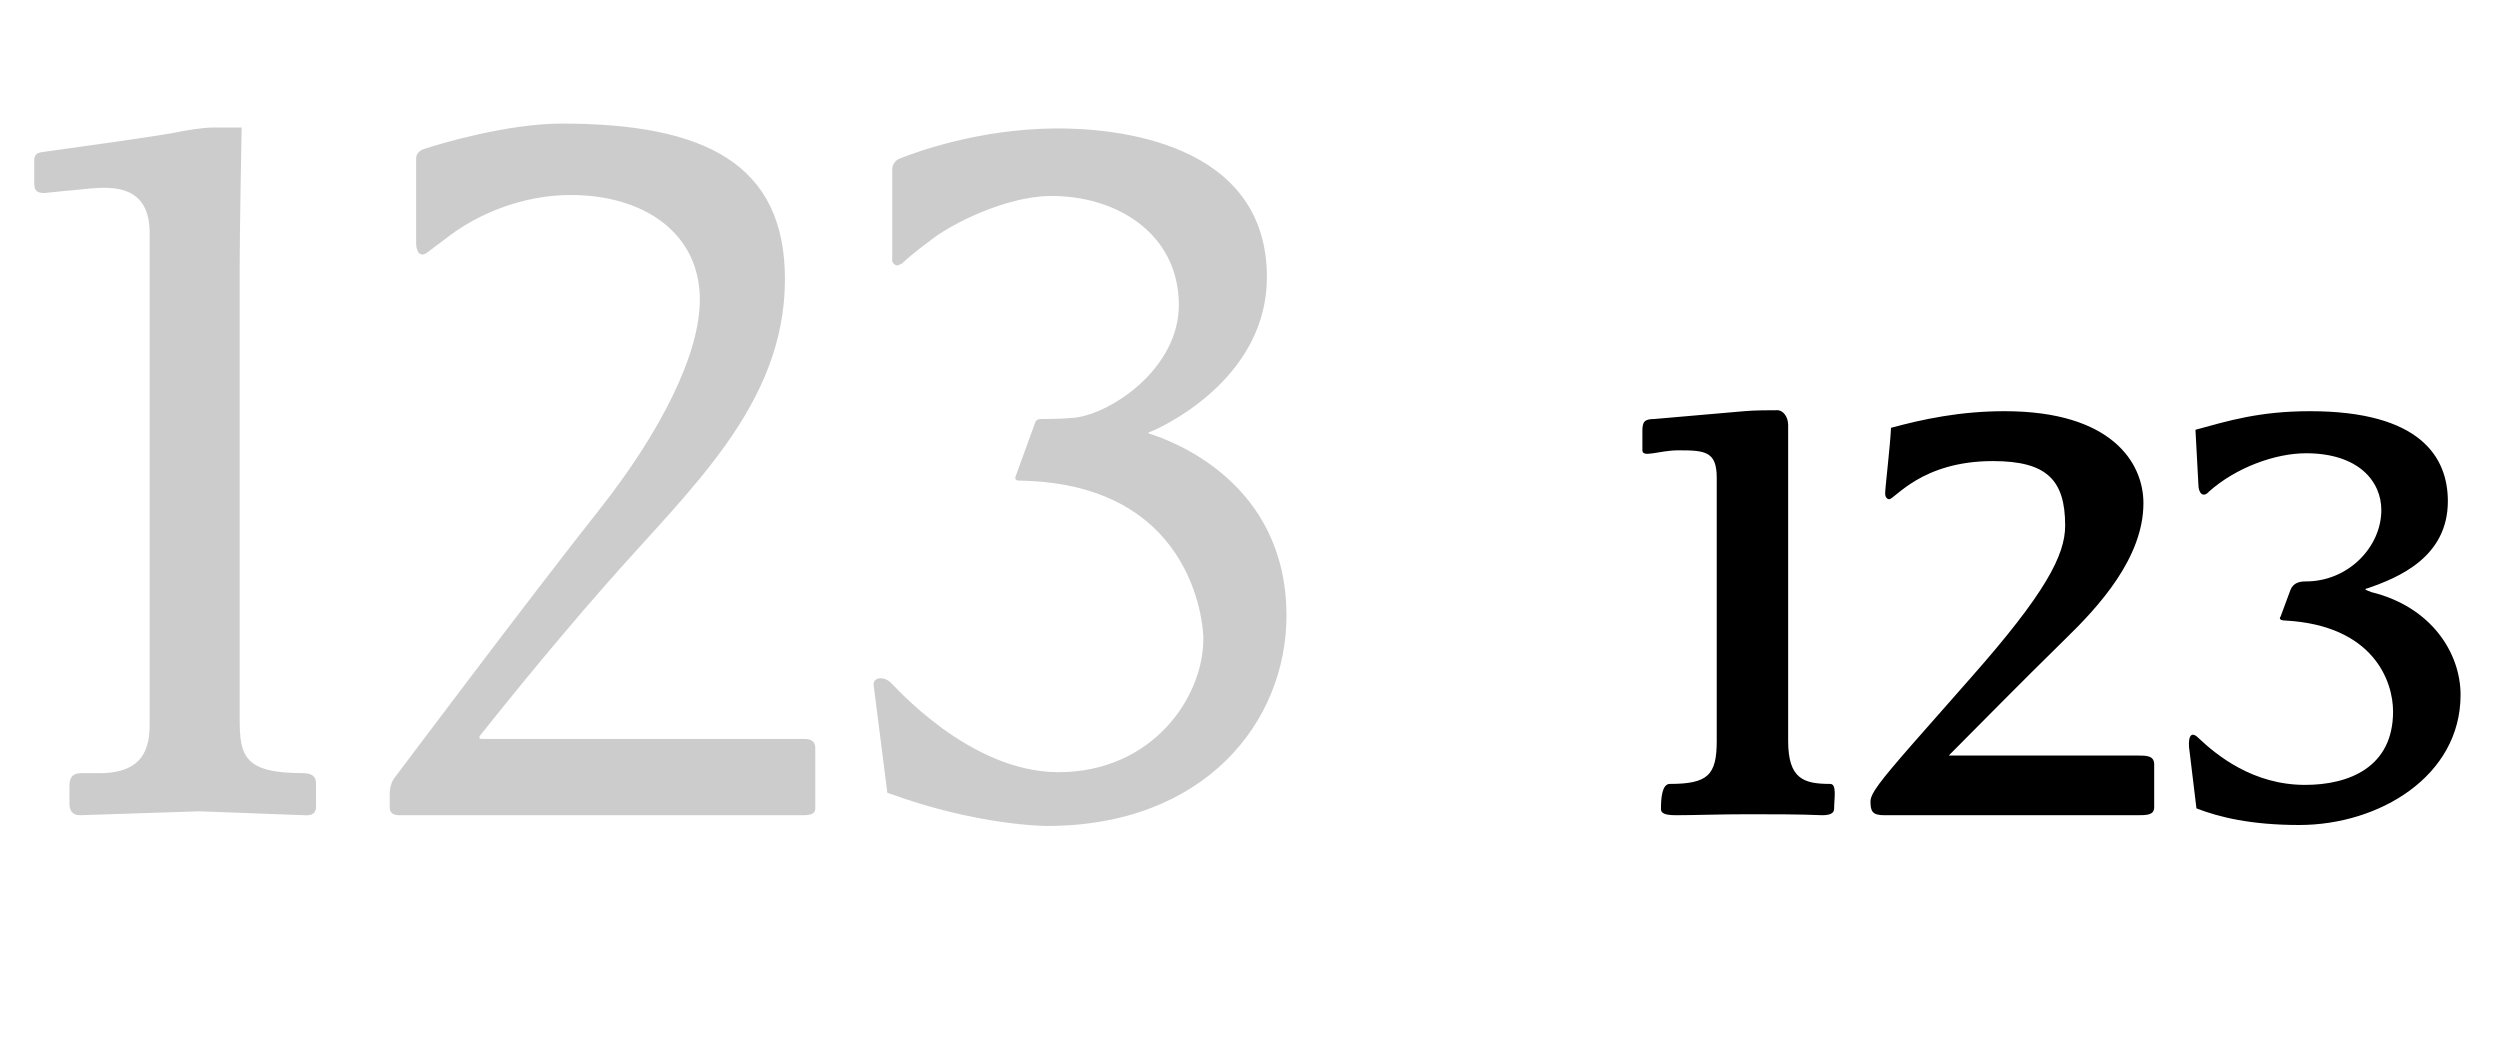
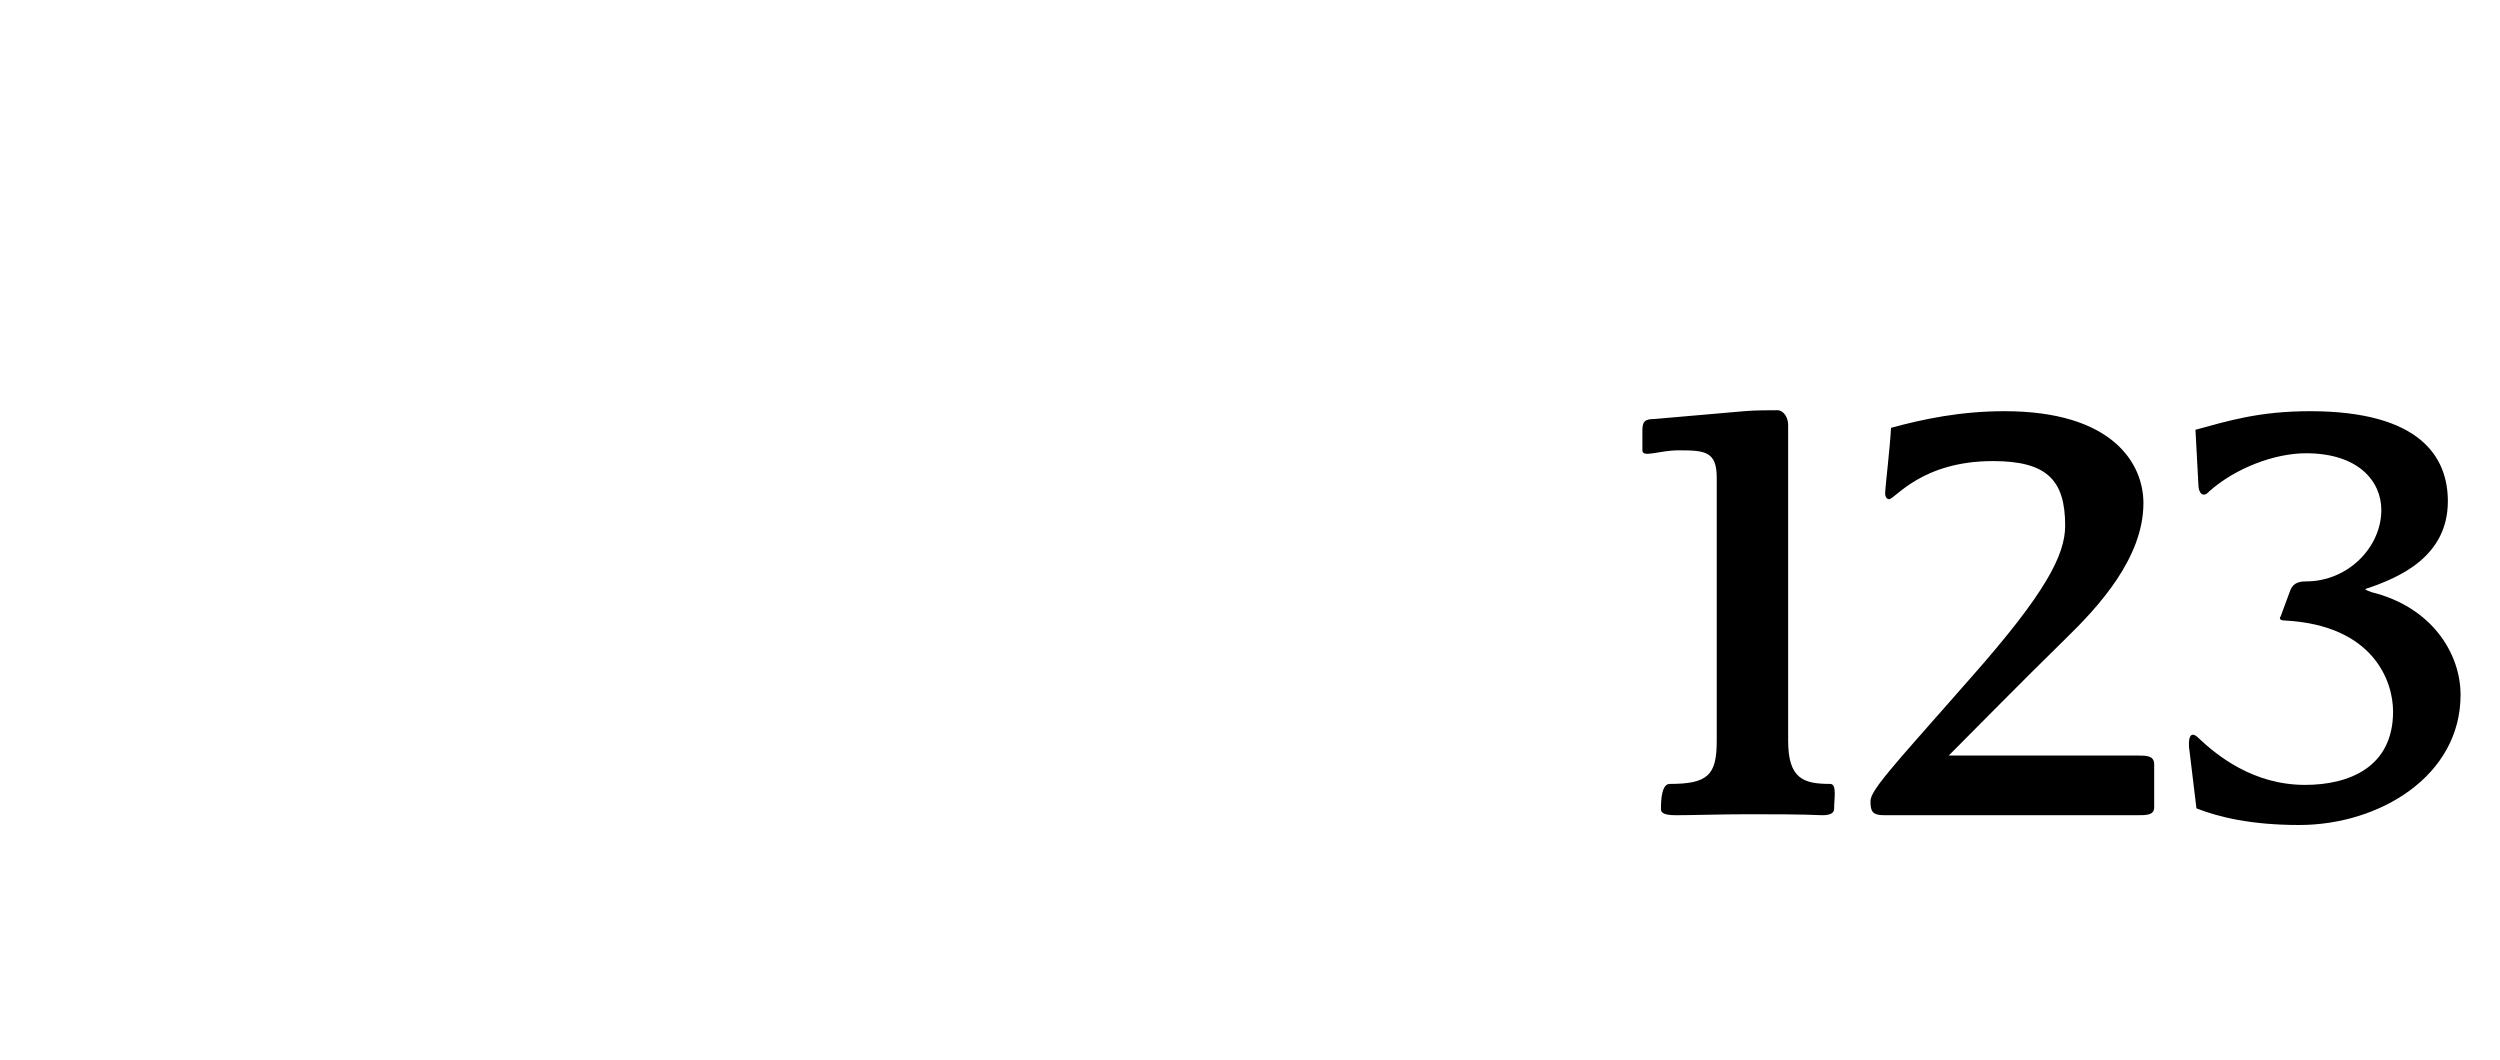
<svg xmlns="http://www.w3.org/2000/svg" viewBox="0 0 92 39" fill="none">
-   <path d="M11.628 29.496C11.628 29.712 11.7 30.036 11.196 30L7.344 29.856L2.952 30C2.628 30 2.556 29.784 2.556 29.568V28.92C2.556 28.668 2.628 28.452 2.988 28.452C3.348 28.452 2.808 28.452 3.672 28.452C5.508 28.452 5.508 27.228 5.508 26.508V8.58C5.508 6.492 3.636 6.924 2.736 6.996C2.736 6.996 2.268 7.032 1.62 7.104C1.26 7.104 1.26 6.888 1.26 6.708V5.988C1.26 5.844 1.224 5.628 1.584 5.592C6.048 4.98 6.48 4.872 6.48 4.872C6.84 4.8 7.452 4.692 7.848 4.692C7.848 4.692 8.712 4.692 8.892 4.692C8.82 8.58 8.82 9.768 8.82 9.768V26.472C8.82 27.84 9 28.452 11.16 28.452C11.448 28.452 11.628 28.56 11.628 28.812V29.496ZM30.002 29.748C30.002 29.892 29.93 30 29.57 30H14.702C14.486 30 14.342 29.928 14.342 29.712V29.208C14.342 29.028 14.378 28.848 14.486 28.668C14.486 28.668 19.454 22.044 22.046 18.768C24.35 15.852 25.754 13.008 25.754 11.028C25.754 8.58 23.702 7.176 21.002 7.176C19.202 7.176 17.582 7.896 16.574 8.652L15.71 9.3C15.458 9.48 15.314 9.264 15.314 8.94C15.314 8.04 15.314 5.844 15.314 5.844C15.314 5.556 15.602 5.484 15.602 5.484C16.25 5.268 18.698 4.548 20.678 4.548C25.934 4.548 28.886 6.024 28.886 10.272C28.886 14.916 25.358 18.012 22.334 21.468C19.994 24.132 18.086 26.544 17.654 27.084C17.618 27.156 17.654 27.192 17.726 27.192H29.606C29.858 27.192 30.002 27.3 30.002 27.516V29.748ZM47.342 22.656C47.342 26.544 44.354 30.396 38.522 30.396C38.522 30.396 35.966 30.396 32.654 29.172C32.186 25.5 32.15 25.212 32.15 25.212C32.114 24.96 32.474 24.852 32.762 25.104C32.87 25.176 35.642 28.416 38.954 28.416C42.41 28.416 44.318 25.644 44.282 23.448C44.282 23.448 44.21 17.832 37.586 17.688C37.442 17.688 37.334 17.688 37.37 17.544L38.09 15.564C38.126 15.42 38.27 15.42 38.342 15.42C39.026 15.42 39.386 15.384 39.386 15.384C40.718 15.348 43.418 13.62 43.382 11.172C43.346 8.58 41.078 7.176 38.594 7.212C37.01 7.248 34.994 8.22 34.166 8.904C34.166 8.904 33.662 9.264 33.194 9.696C33.122 9.732 33.05 9.768 33.014 9.768C32.942 9.768 32.87 9.696 32.834 9.624C32.834 9.624 32.834 9.552 32.834 6.24C32.834 5.952 33.086 5.844 33.086 5.844C33.806 5.556 36.038 4.764 38.738 4.728C41.078 4.692 46.622 5.232 46.622 10.2C46.622 13.764 43.13 15.564 42.338 15.888C42.338 15.888 42.194 15.924 42.302 15.96C43.094 16.212 47.342 17.724 47.342 22.656Z" fill="black" fill-opacity="0.2" />
  <path d="M67.496 29.748C67.496 29.856 67.46 30 67.064 30C66.236 29.964 65.228 29.964 64.328 29.964C63.32 29.964 62.348 30 61.664 30C61.124 30 61.124 29.856 61.124 29.748C61.124 29.388 61.16 28.848 61.448 28.848C62.852 28.848 63.176 28.524 63.176 27.264V17.58C63.176 16.608 62.744 16.572 61.772 16.572C61.052 16.572 60.44 16.86 60.44 16.572V15.852C60.44 15.528 60.512 15.42 60.872 15.42L64.184 15.132C64.544 15.096 65.192 15.096 65.408 15.096C65.624 15.096 65.804 15.348 65.804 15.636V27.264C65.804 28.668 66.38 28.848 67.352 28.848C67.604 28.848 67.496 29.388 67.496 29.748ZM79.274 29.712C79.274 30 78.986 30 78.662 30H69.338C68.906 30 68.834 29.856 68.834 29.496C68.834 29.208 69.158 28.776 70.418 27.336L72.542 24.924C75.278 21.828 75.998 20.424 75.998 19.344C75.998 17.652 75.314 16.968 73.334 16.968C70.706 16.968 69.734 18.372 69.518 18.372C69.482 18.372 69.374 18.336 69.374 18.156C69.374 17.94 69.554 16.464 69.59 15.744C70.778 15.42 72.146 15.132 73.766 15.132C77.726 15.132 78.878 17.04 78.878 18.516C78.878 20.532 77.222 22.332 75.998 23.52C74.342 25.14 72.578 26.94 71.714 27.804H78.662C78.986 27.804 79.274 27.804 79.274 28.128V29.712ZM90.549 25.572C90.549 28.56 87.561 30.36 84.609 30.36C82.845 30.36 81.657 30.072 80.829 29.748L80.577 27.66C80.505 27.228 80.577 26.832 80.901 27.156C81.585 27.804 82.917 28.884 84.825 28.884C86.445 28.884 88.065 28.236 88.065 26.184C88.065 25.068 87.345 23.016 84.105 22.836C83.853 22.836 83.889 22.728 83.925 22.692L84.285 21.72C84.393 21.432 84.645 21.396 84.861 21.396C86.409 21.396 87.633 20.136 87.633 18.768C87.633 17.724 86.805 16.68 84.861 16.68C83.709 16.68 82.269 17.22 81.297 18.084C81.081 18.336 80.901 18.156 80.901 17.832L80.793 15.816C81.981 15.492 83.133 15.132 85.005 15.132C89.073 15.132 90.081 16.824 90.081 18.444C90.081 20.496 88.281 21.252 87.129 21.648C86.949 21.684 87.093 21.72 87.273 21.792C89.469 22.332 90.549 24.024 90.549 25.572Z" fill="black" />
</svg>